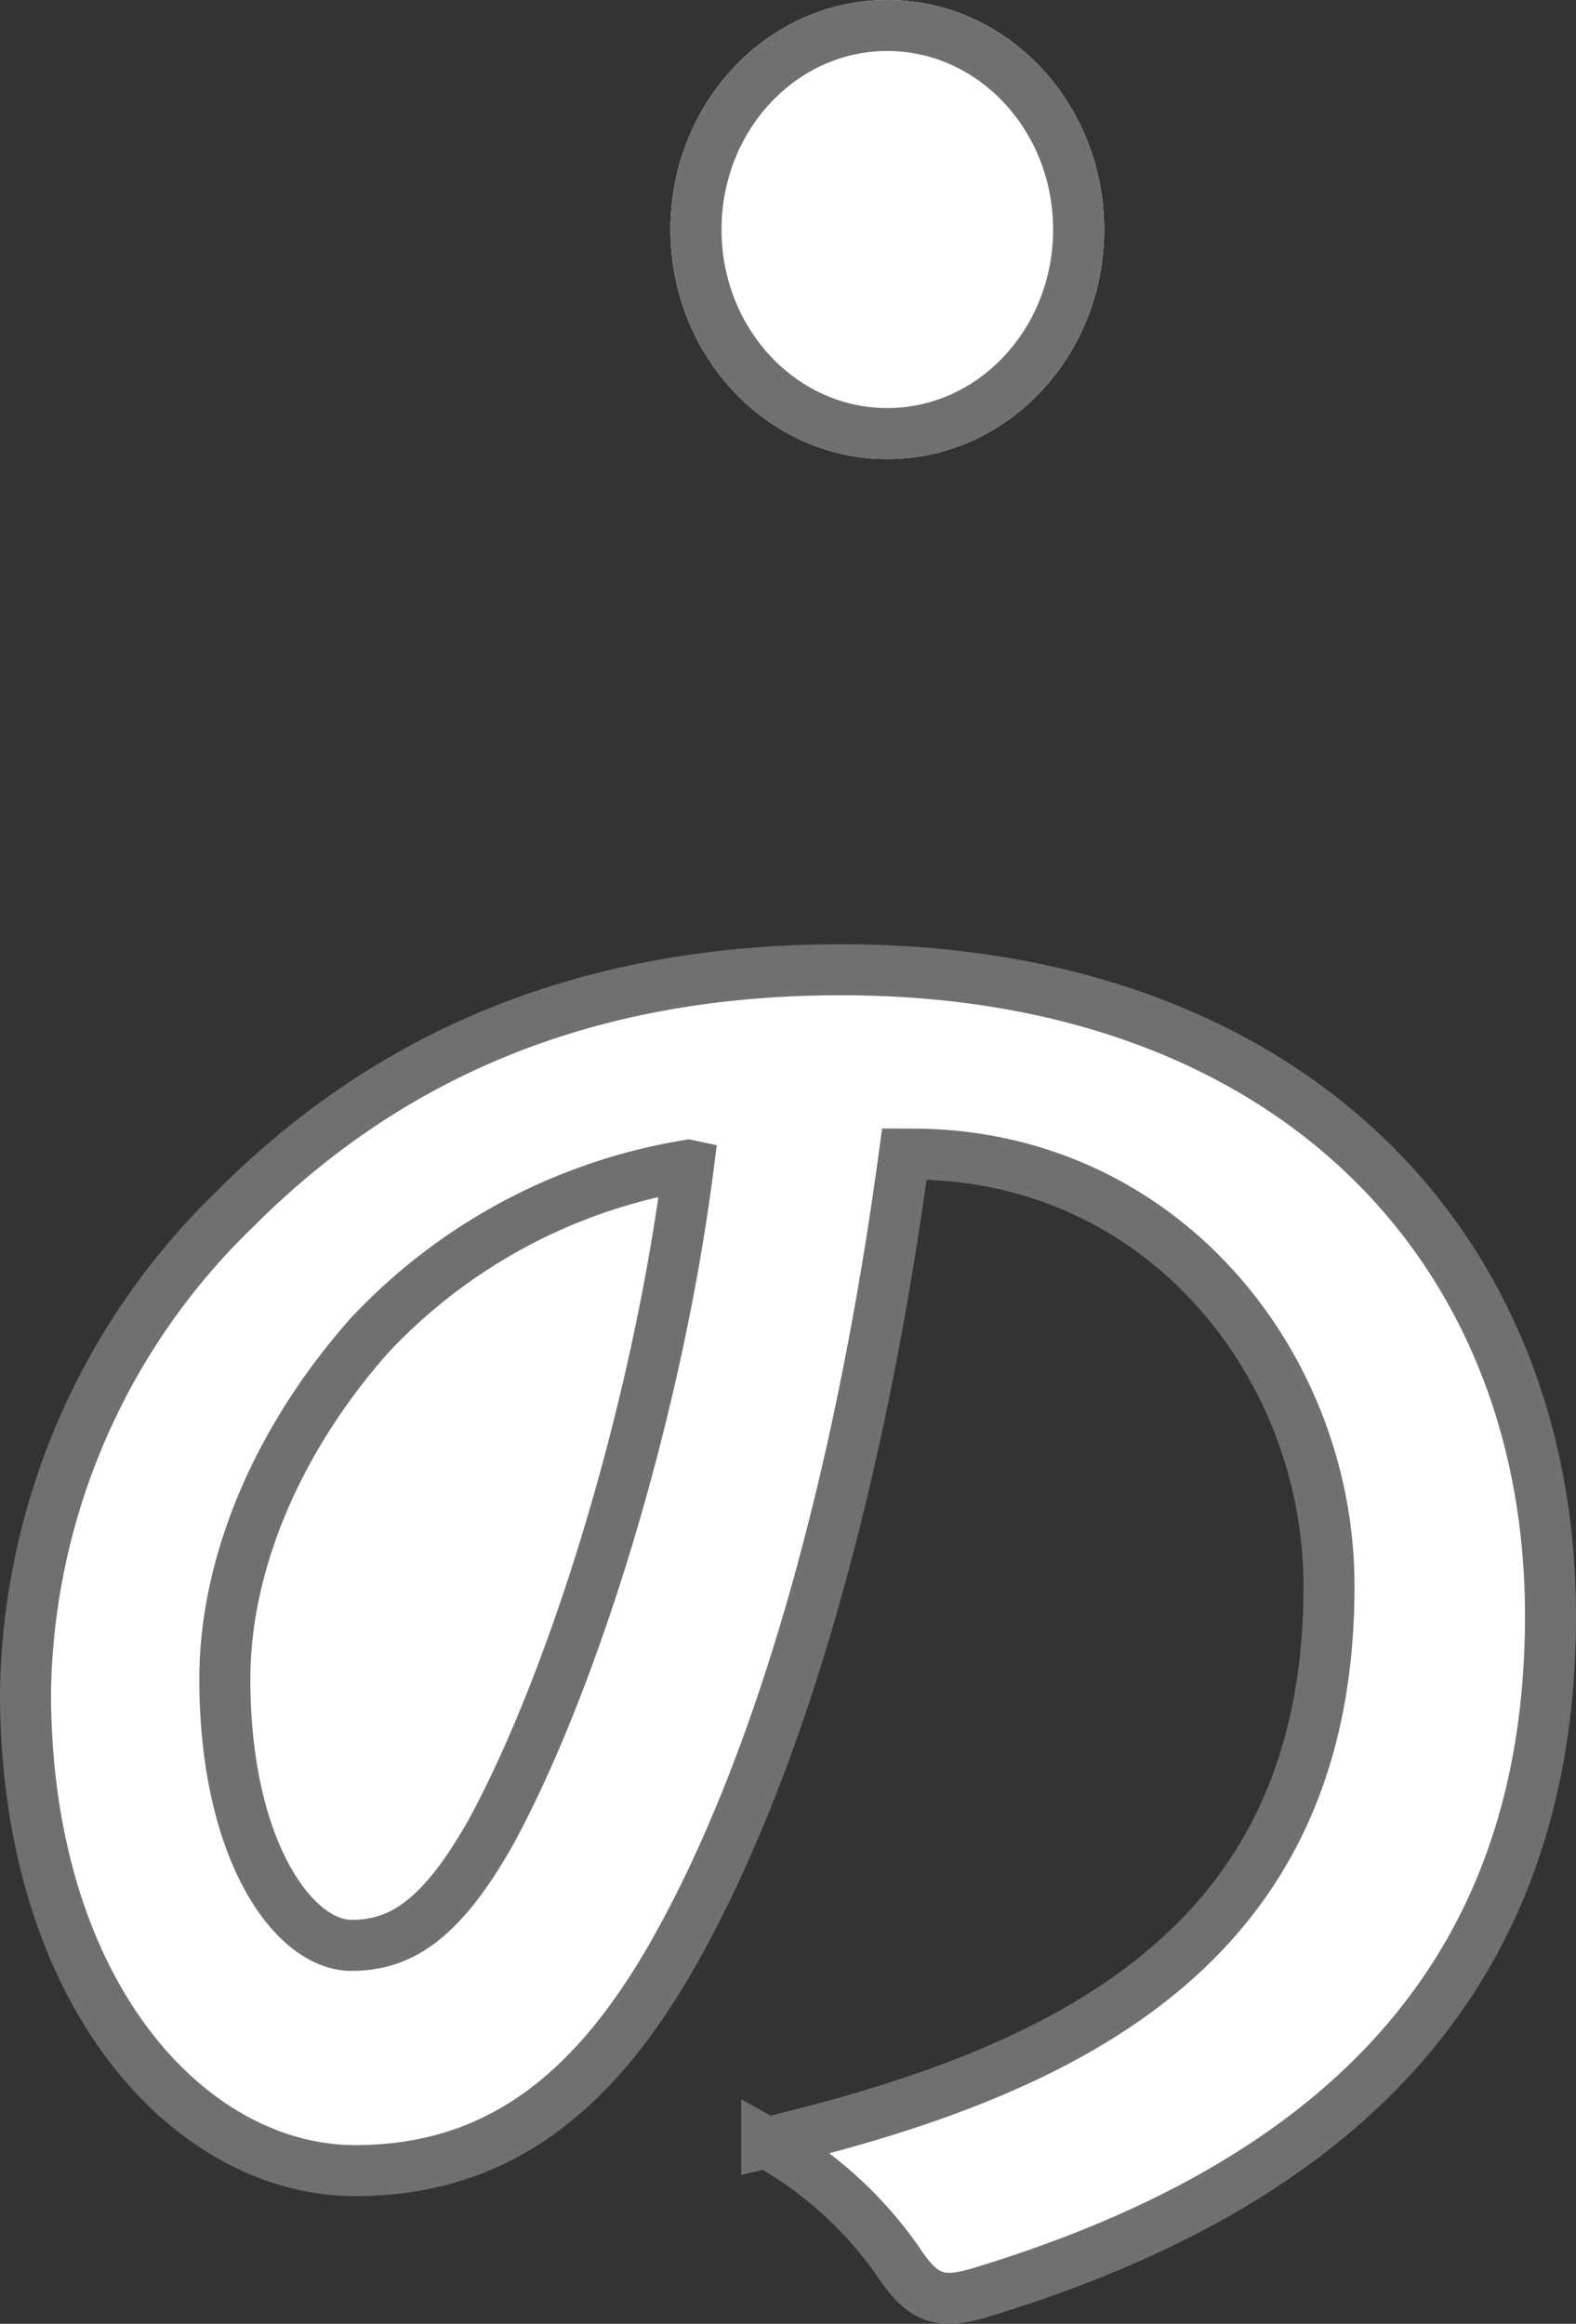
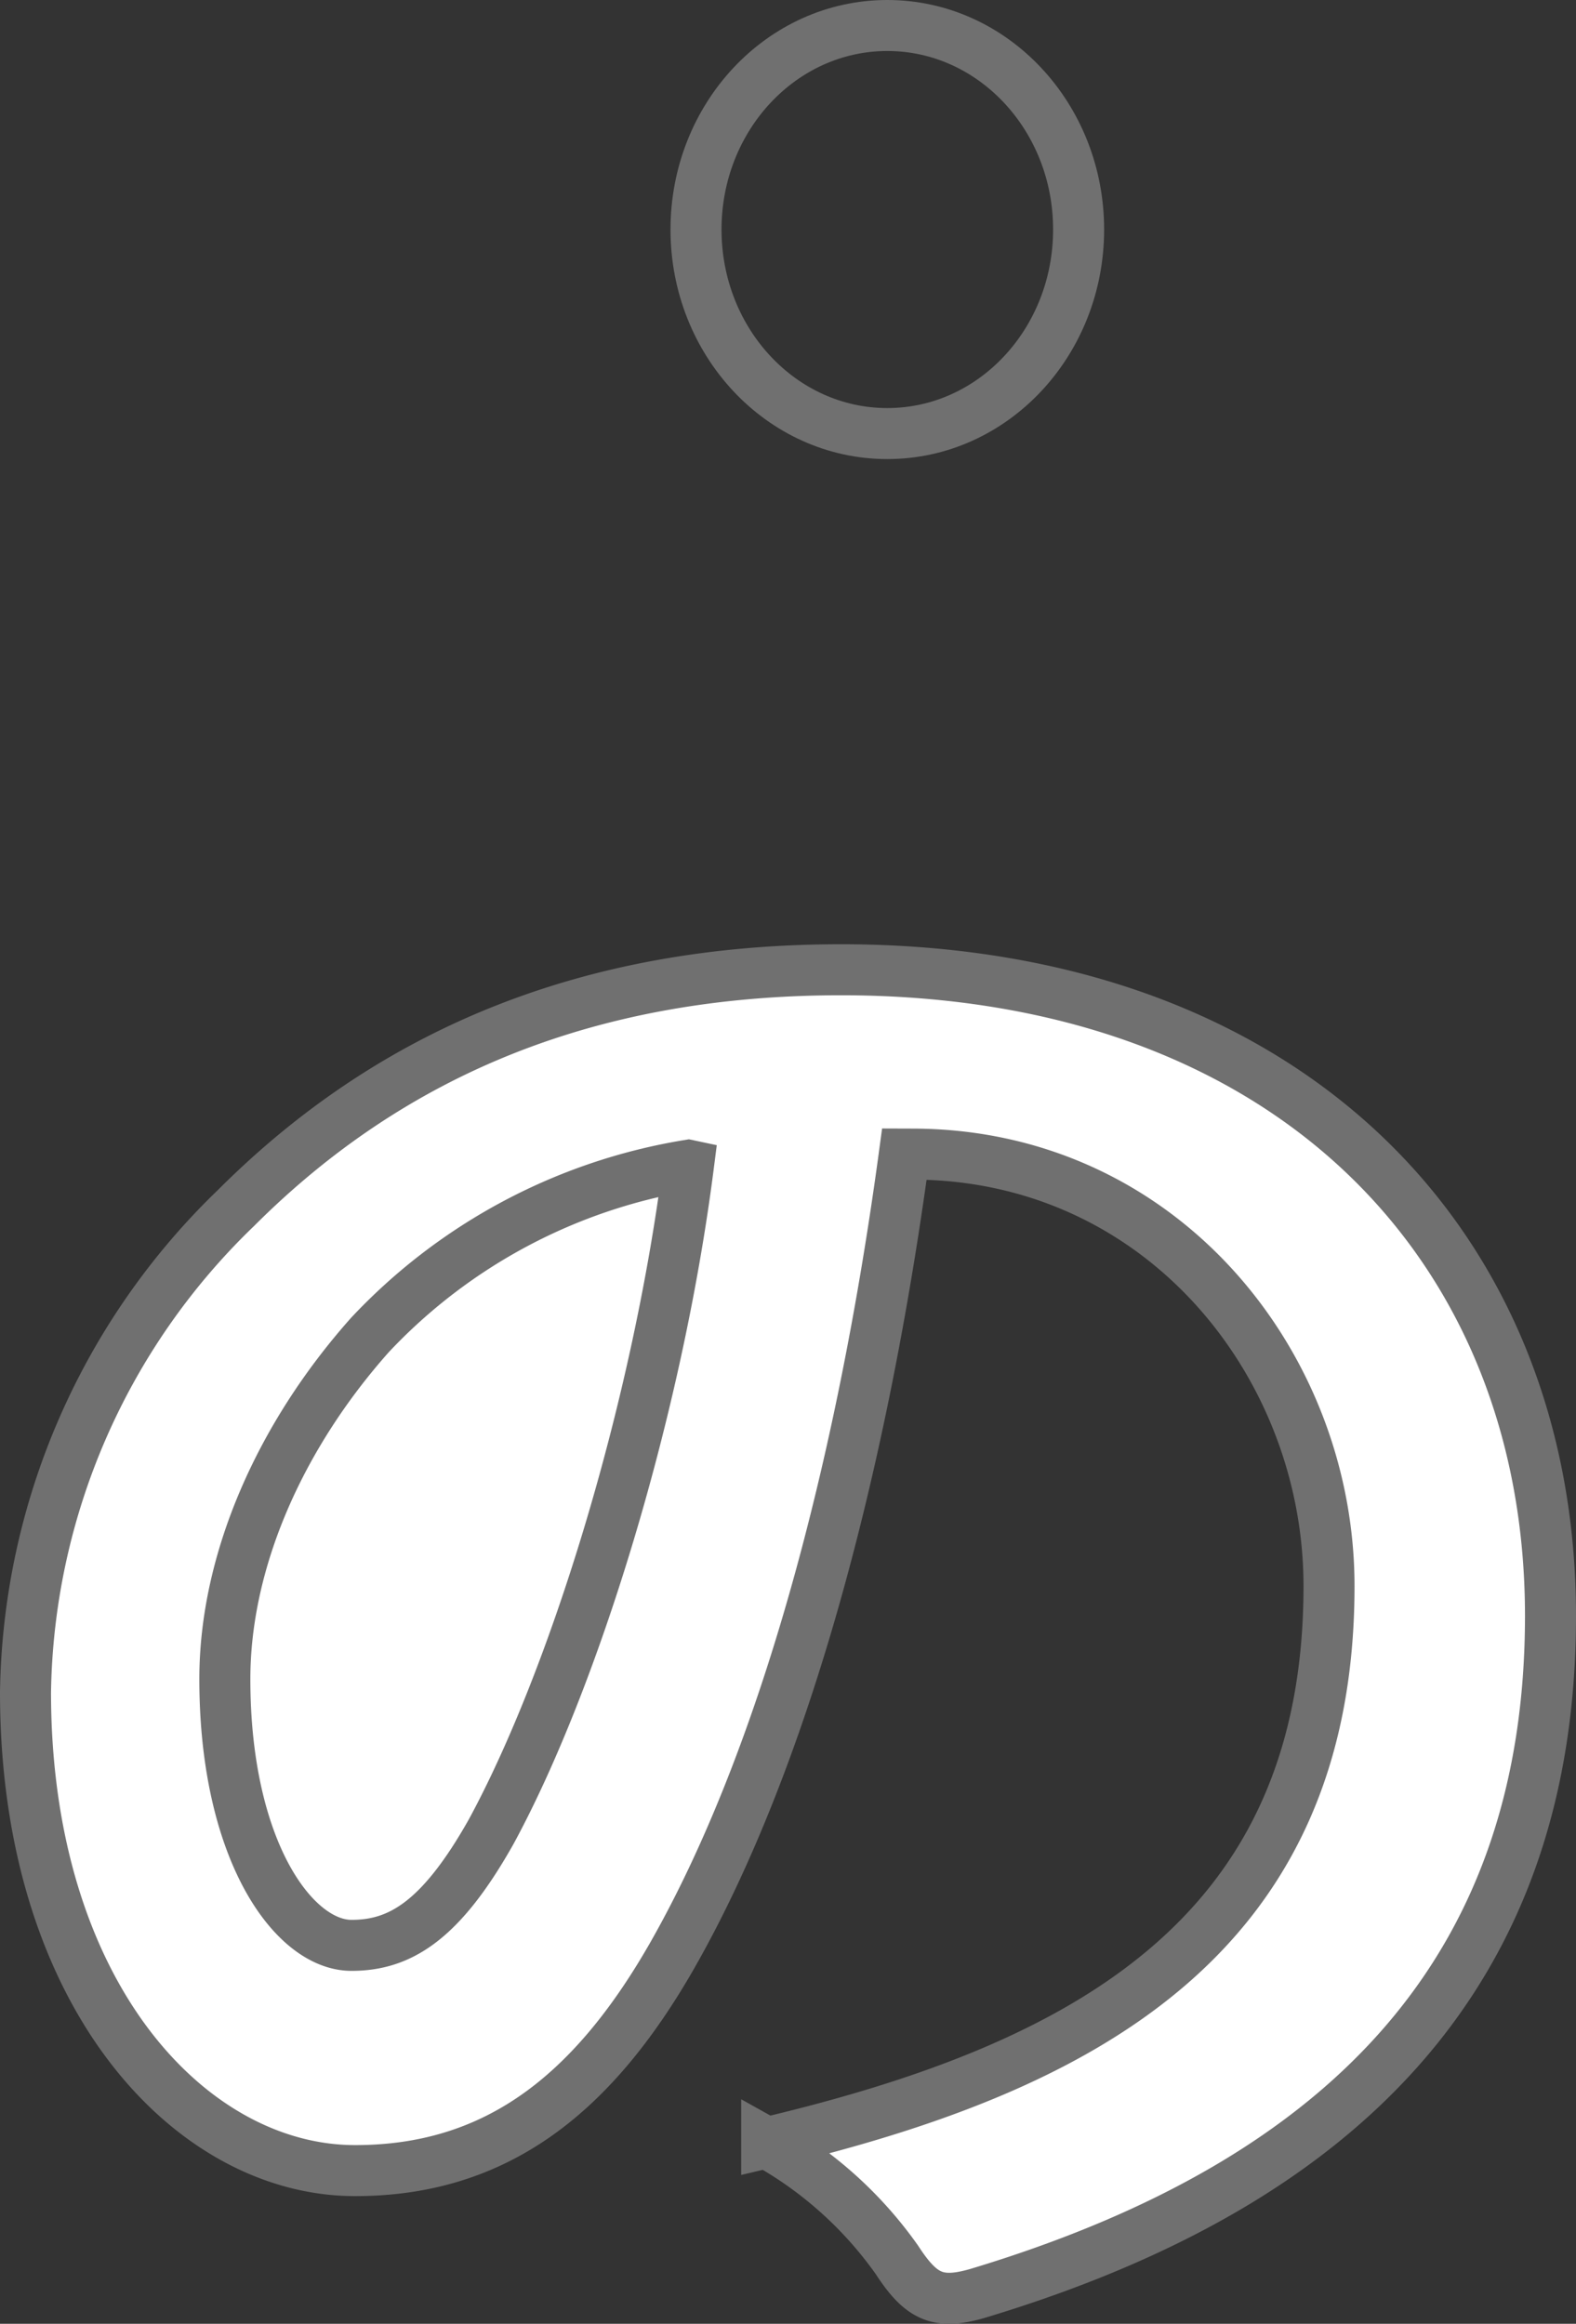
<svg xmlns="http://www.w3.org/2000/svg" width="61.787" height="91.116" viewBox="0 0 61.787 91.116">
  <rect x="0" y="0" width="61.787" height="91.116" fill="#333333" stroke="none" />
  <title>アセット 1</title>
  <g id="レイヤー_2" data-name="レイヤー 2">
    <g id="レイヤー_1-2" data-name="レイヤー 1">
      <path d="M35.752,45.252c9.782,0,16.352,8.249,16.352,16.936,0,13.8-9.709,18.907-22.046,21.827a15.478,15.478,0,0,1,5.11,4.6c.949,1.46,1.606,1.752,3.139,1.314,14.818-4.455,22.48-13,22.48-26.574,0-14.527-10.293-25.331-27.813-25.331-9.855,0-17.593,3.212-23.725,9.344A26.9,26.9,0,0,0,1,66.348c0,11.9,6.5,18.761,12.921,18.761,5.475,0,9.271-2.92,12.41-8.395,4.38-7.665,7.446-19.053,9.125-31.463Z" fill="#fff" stroke="#707070" stroke-linecap="round" stroke-width="2" />
      <path d="M26.992,45.69c-1.241,9.709-4.526,20.221-7.738,26.134-1.971,3.5-3.577,4.453-5.475,4.453-2.263,0-4.964-3.723-4.964-10.439,0-4.672,2.19-9.563,5.694-13.5a21.985,21.985,0,0,1,12.478-6.649Z" fill="#fff" stroke="#707070" stroke-linecap="round" stroke-width="2" />
      <g id="楕円形_6" data-name="楕円形 6">
-         <ellipse cx="34.787" cy="9" rx="8.5" ry="9" fill="#fff" />
        <ellipse cx="34.787" cy="9" rx="7.5" ry="8" fill="none" stroke="#707070" stroke-width="2" />
      </g>
    </g>
  </g>
</svg>